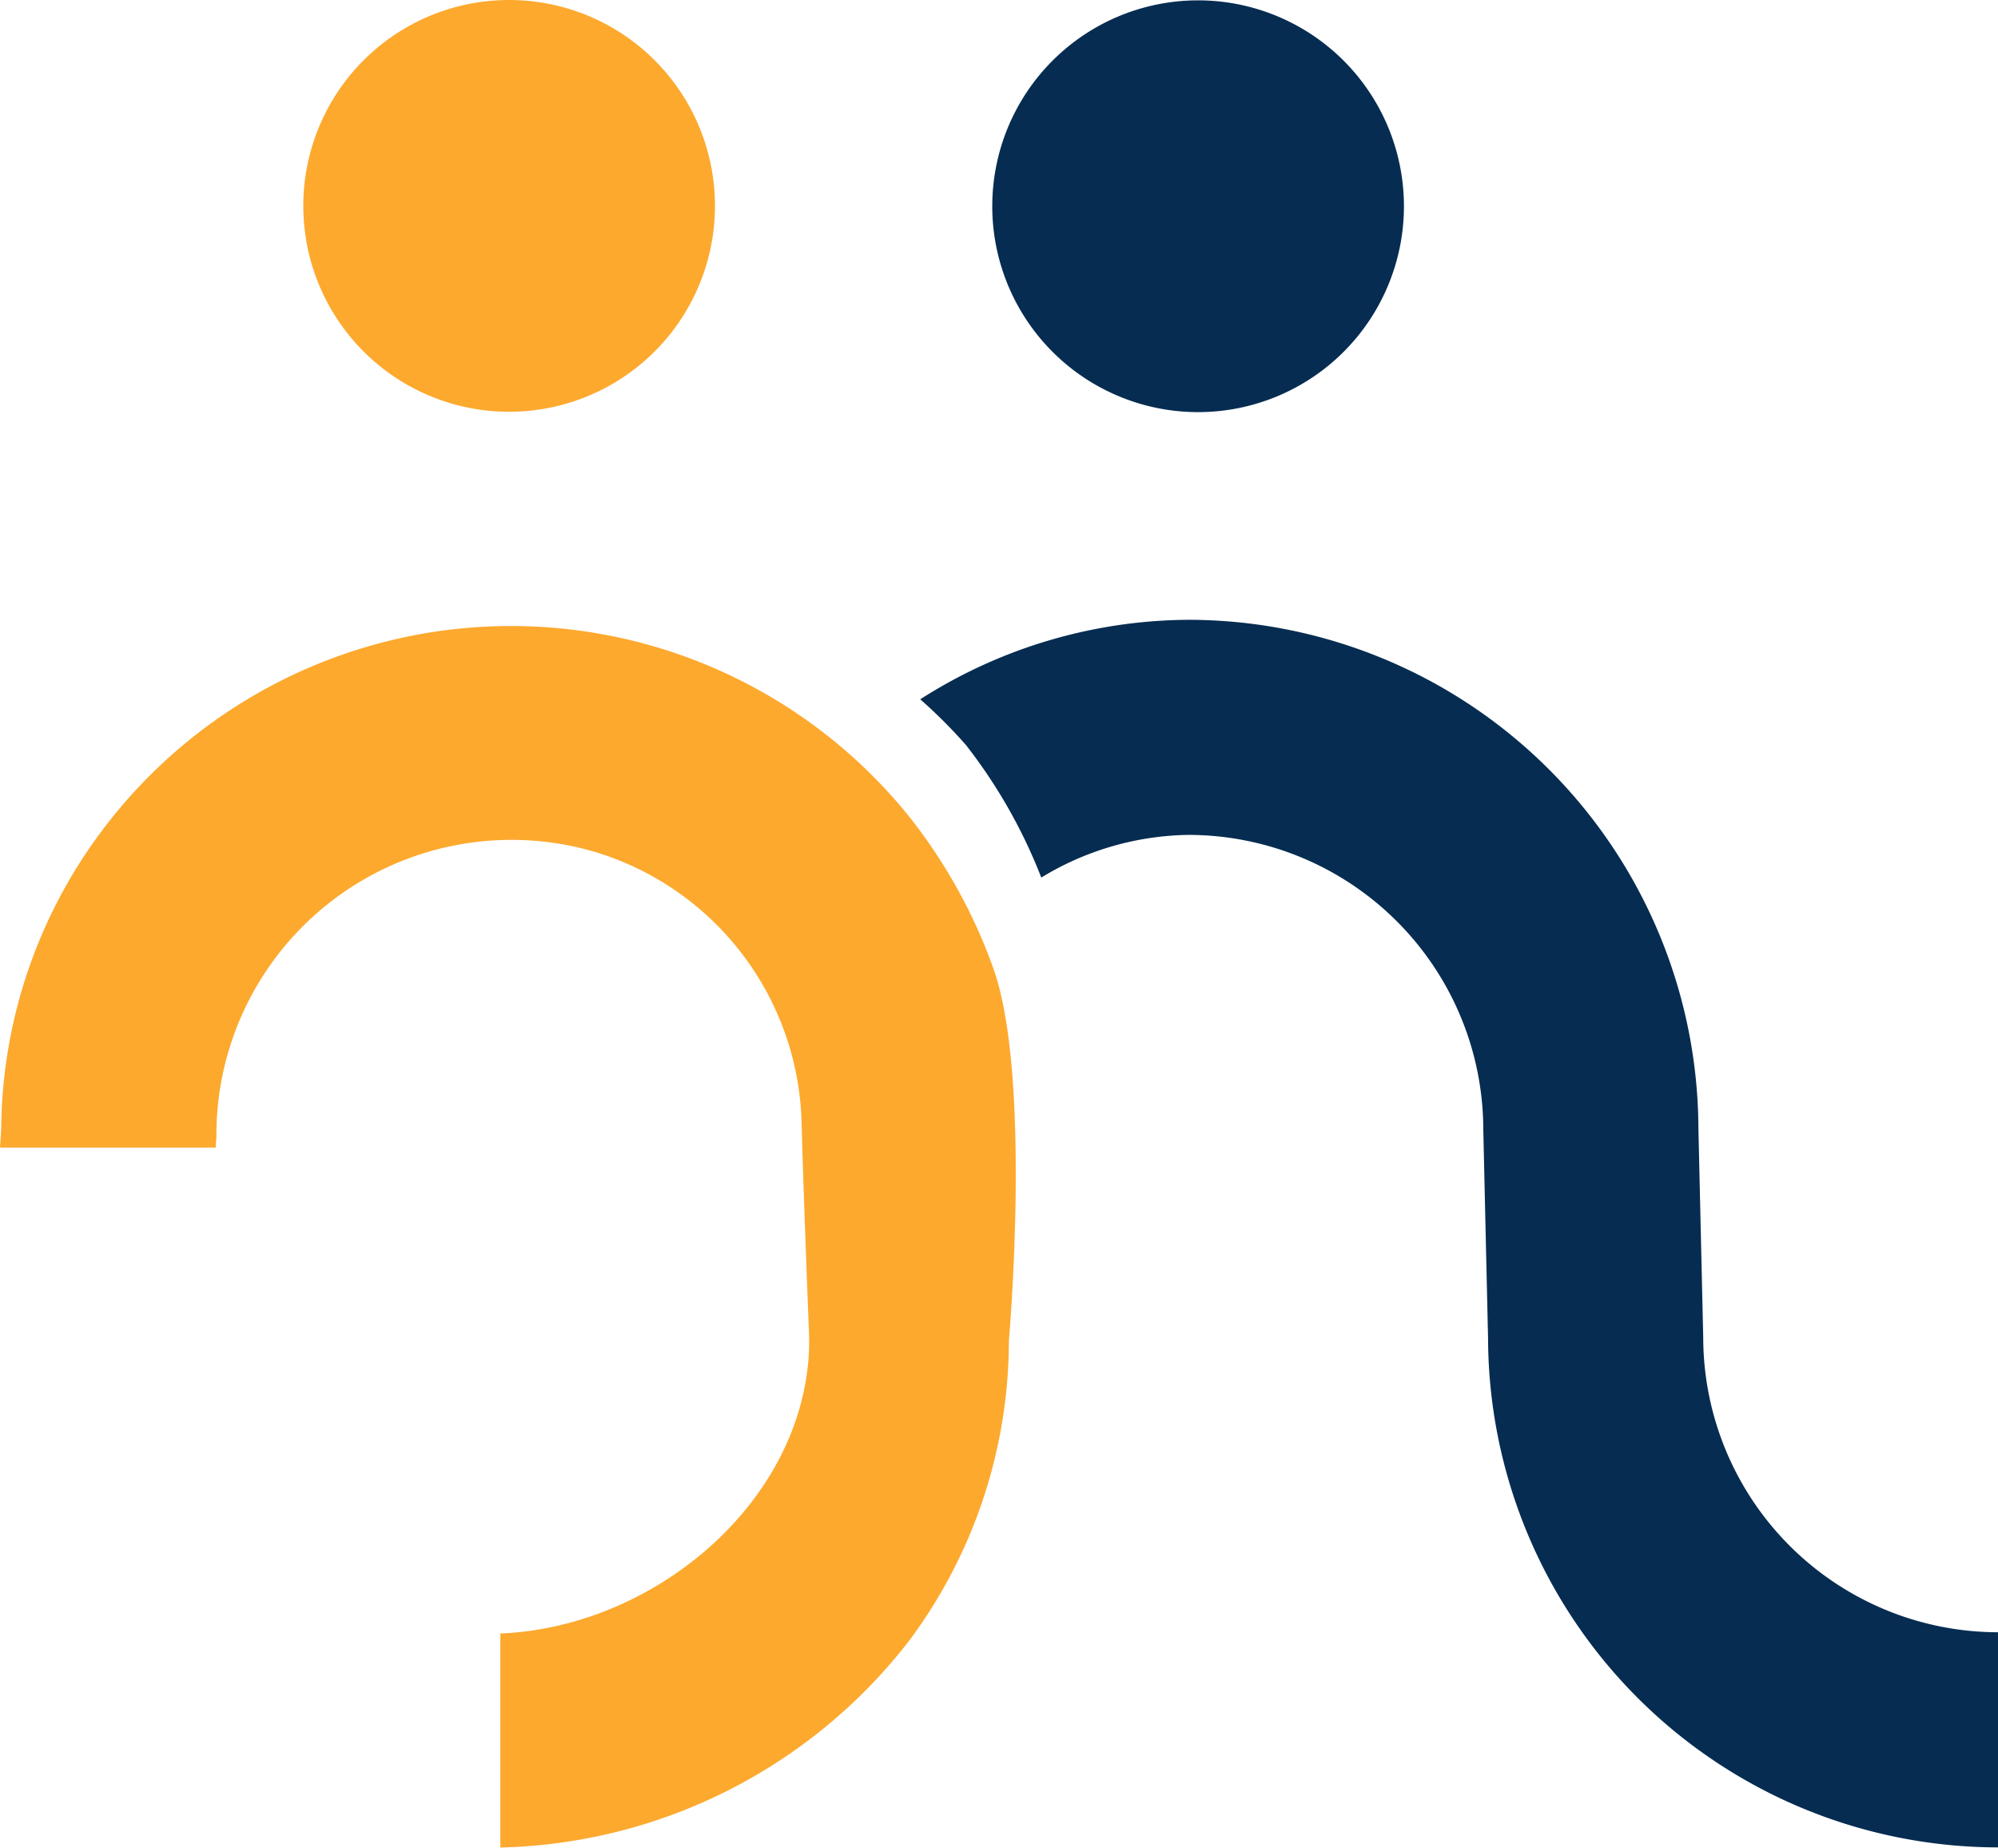
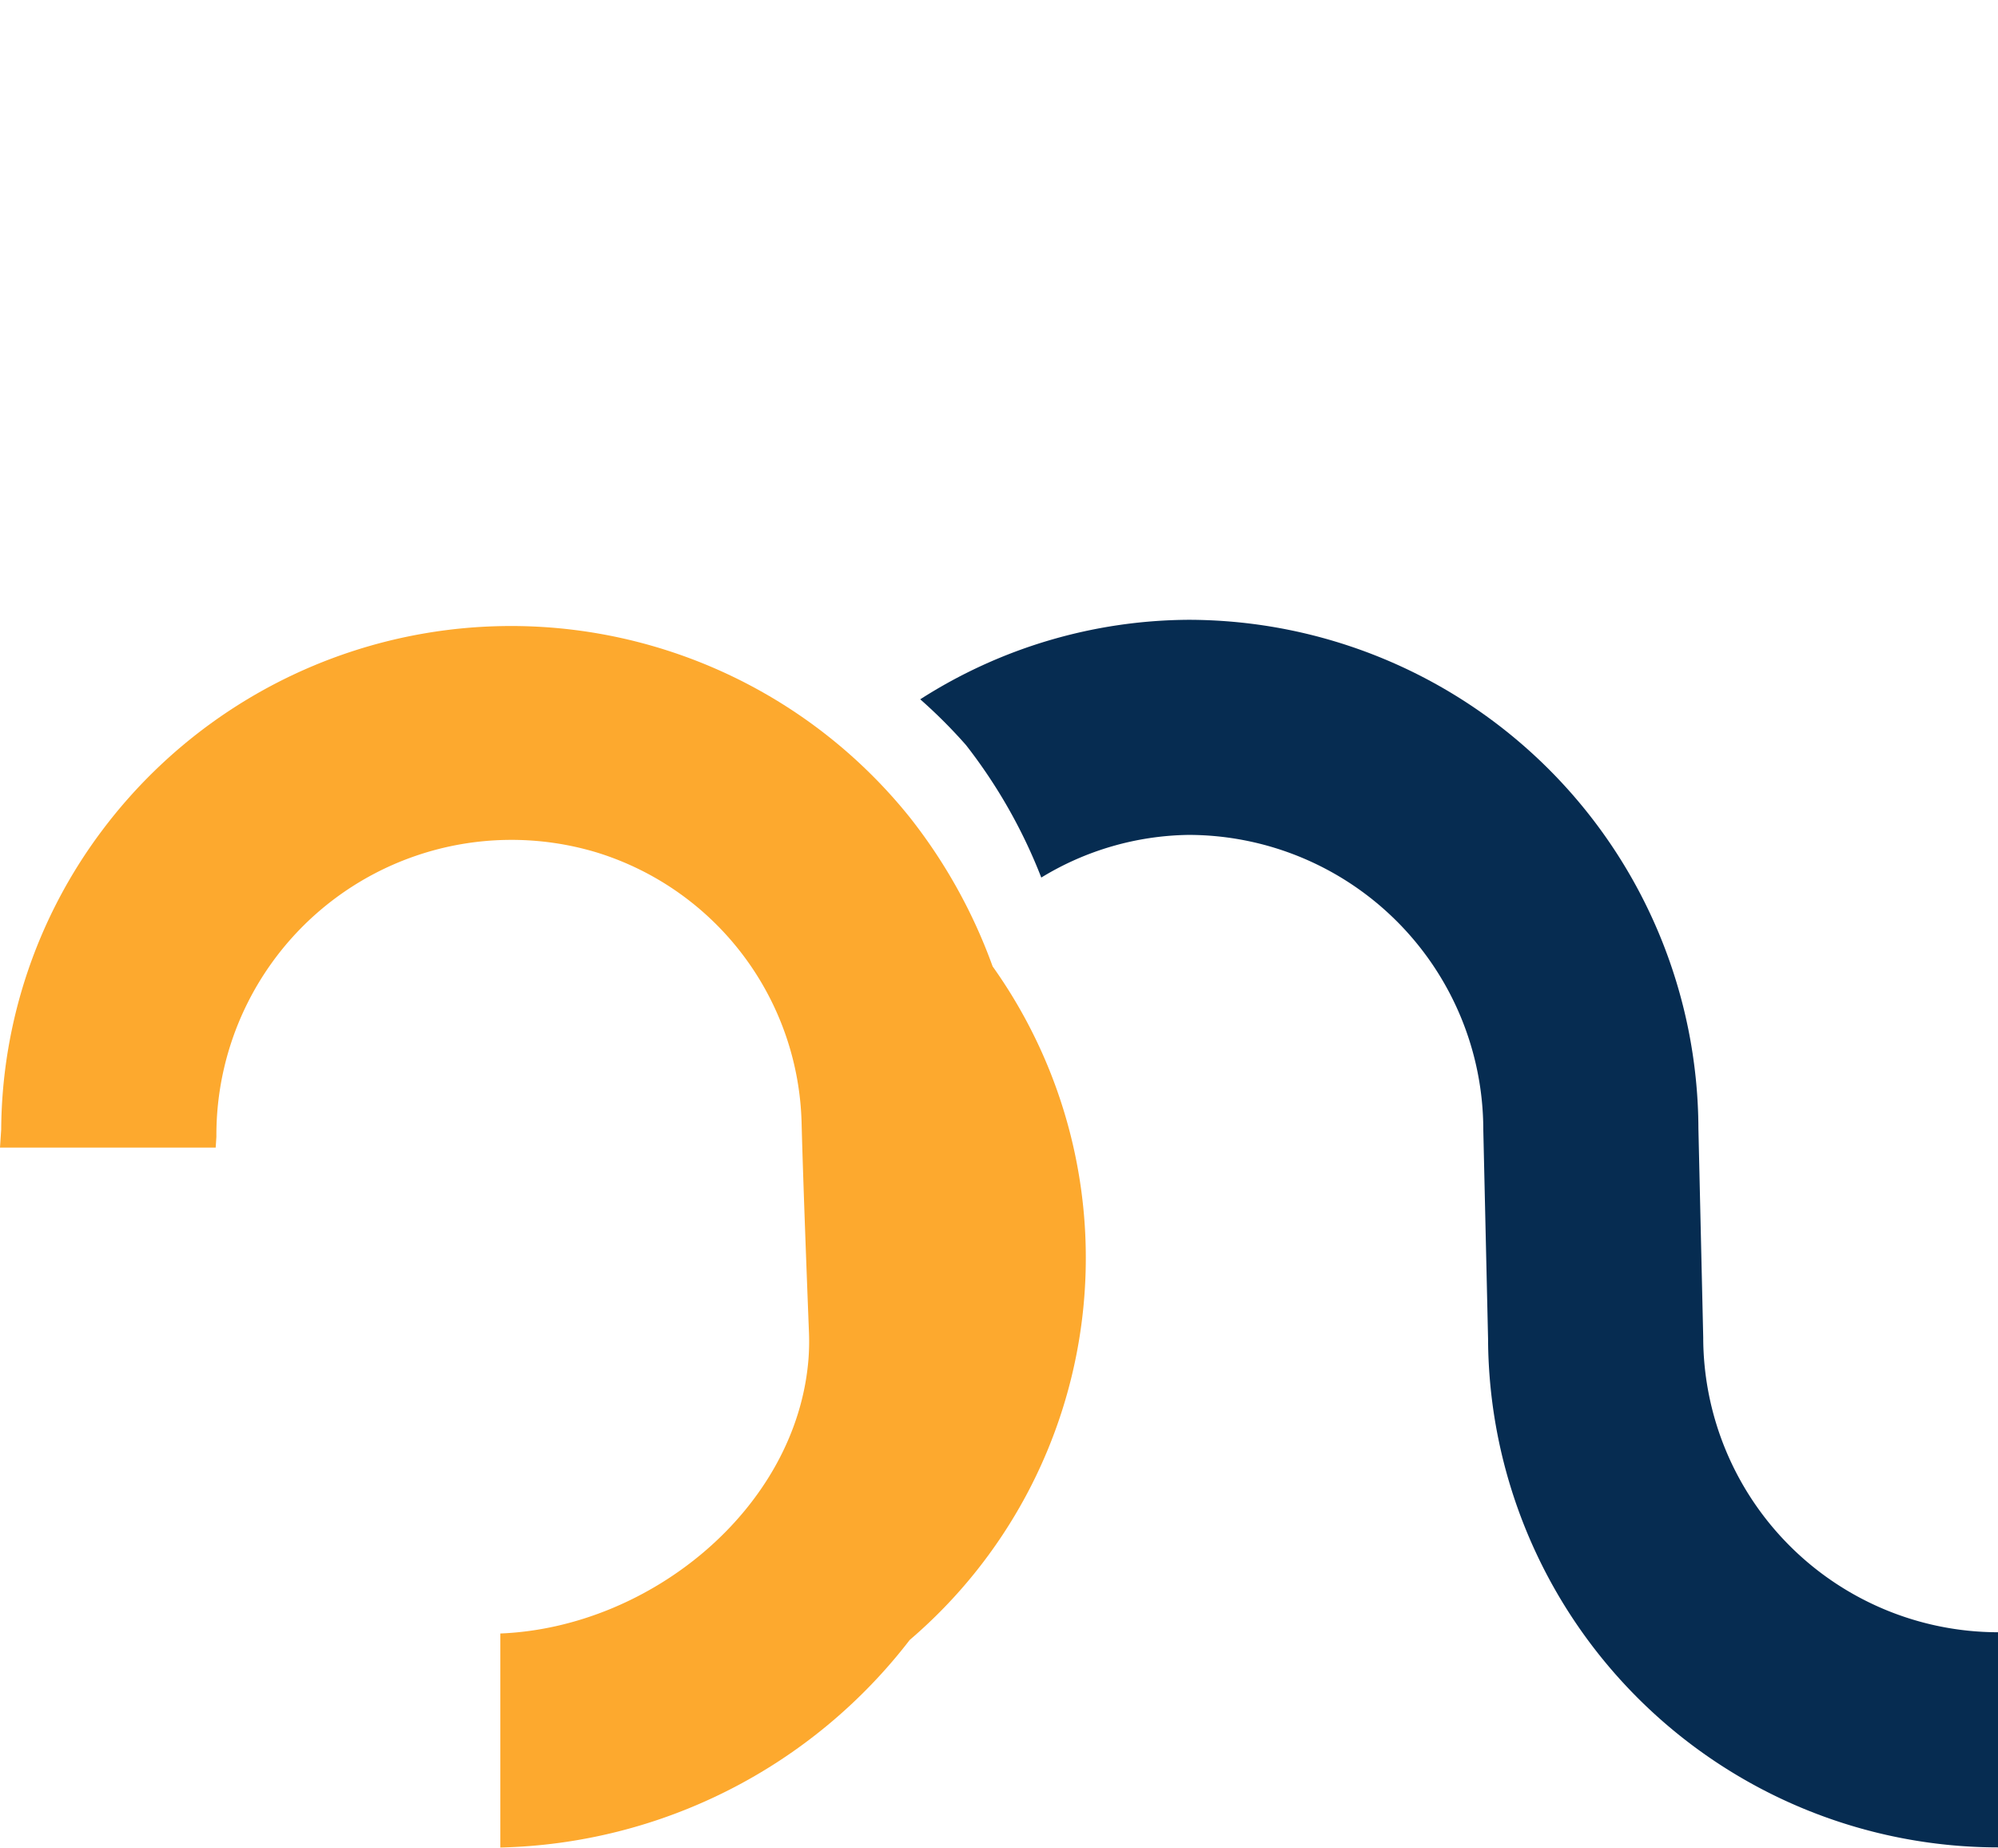
<svg xmlns="http://www.w3.org/2000/svg" width="45.243" height="41.833" viewBox="0 0 45.243 41.833">
  <g id="Group_977" data-name="Group 977" transform="translate(-1208.297 -392.386)">
    <g id="Group_572" data-name="Group 572" transform="translate(1215.165 392.386)">
-       <path id="Path_473" data-name="Path 473" d="M4.2,2.1A4.662,4.662,0,0,1-.461,6.762,4.661,4.661,0,0,1-5.122,2.1,4.66,4.66,0,0,1-.461-2.561,4.661,4.661,0,0,1,4.2,2.1" transform="translate(5.122 2.561)" fill="#fda92e" />
-     </g>
+       </g>
    <g id="Group_573" data-name="Group 573" transform="translate(1229.135 406.419)">
      <path id="Path_474" data-name="Path 474" d="M11,12.524V7.653A6.684,6.684,0,0,1,4.322.977L4.213-3.752A11.559,11.559,0,0,0-7.332-15.27a11.367,11.367,0,0,0-6.076,1.8,11.586,11.586,0,0,1,1.036,1.036,11.871,11.871,0,0,1,1.705,3A6.565,6.565,0,0,1-7.332-10.4,6.682,6.682,0,0,1-.658-3.723L-.55,1.008A11.561,11.561,0,0,0,11,12.524" transform="translate(13.408 15.27)" fill="#062c51" />
    </g>
    <g id="Group_574" data-name="Group 574" transform="translate(1230.766 392.394)">
-       <path id="Path_475" data-name="Path 475" d="M4.2,2.1A4.662,4.662,0,0,1-.461,6.762,4.661,4.661,0,0,1-5.122,2.1,4.661,4.661,0,0,1-.461-2.561,4.662,4.662,0,0,1,4.2,2.1" transform="translate(5.122 2.561)" fill="#062c51" />
-     </g>
+       </g>
    <g id="Group_576" data-name="Group 576" transform="translate(1208.297 406.558)">
-       <path id="Path_477" data-name="Path 477" d="M0,5.322l.027-.41A11.387,11.387,0,0,1,2.315-1.862,11.576,11.576,0,0,1,20.6-2.157a12.04,12.04,0,0,1,1.877,3.376c.9,2.43.368,8.48.368,8.48A11.376,11.376,0,0,1,20.6,16.469h0a12.047,12.047,0,0,1-9.27,4.7V16.323c3.406-.137,6.707-2.841,6.977-6.209a5.365,5.365,0,0,0,.009-.663c-.029-.752-.127-3.258-.164-4.669a6.583,6.583,0,0,0-4.625-6.138A6.682,6.682,0,0,0,4.9,5.065v.011l-.016.246Z" transform="translate(0 6.489)" fill="#fda92e" />
+       <path id="Path_477" data-name="Path 477" d="M0,5.322l.027-.41A11.387,11.387,0,0,1,2.315-1.862,11.576,11.576,0,0,1,20.6-2.157a12.04,12.04,0,0,1,1.877,3.376A11.376,11.376,0,0,1,20.6,16.469h0a12.047,12.047,0,0,1-9.27,4.7V16.323c3.406-.137,6.707-2.841,6.977-6.209a5.365,5.365,0,0,0,.009-.663c-.029-.752-.127-3.258-.164-4.669a6.583,6.583,0,0,0-4.625-6.138A6.682,6.682,0,0,0,4.9,5.065v.011l-.016.246Z" transform="translate(0 6.489)" fill="#fda92e" />
    </g>
  </g>
</svg>